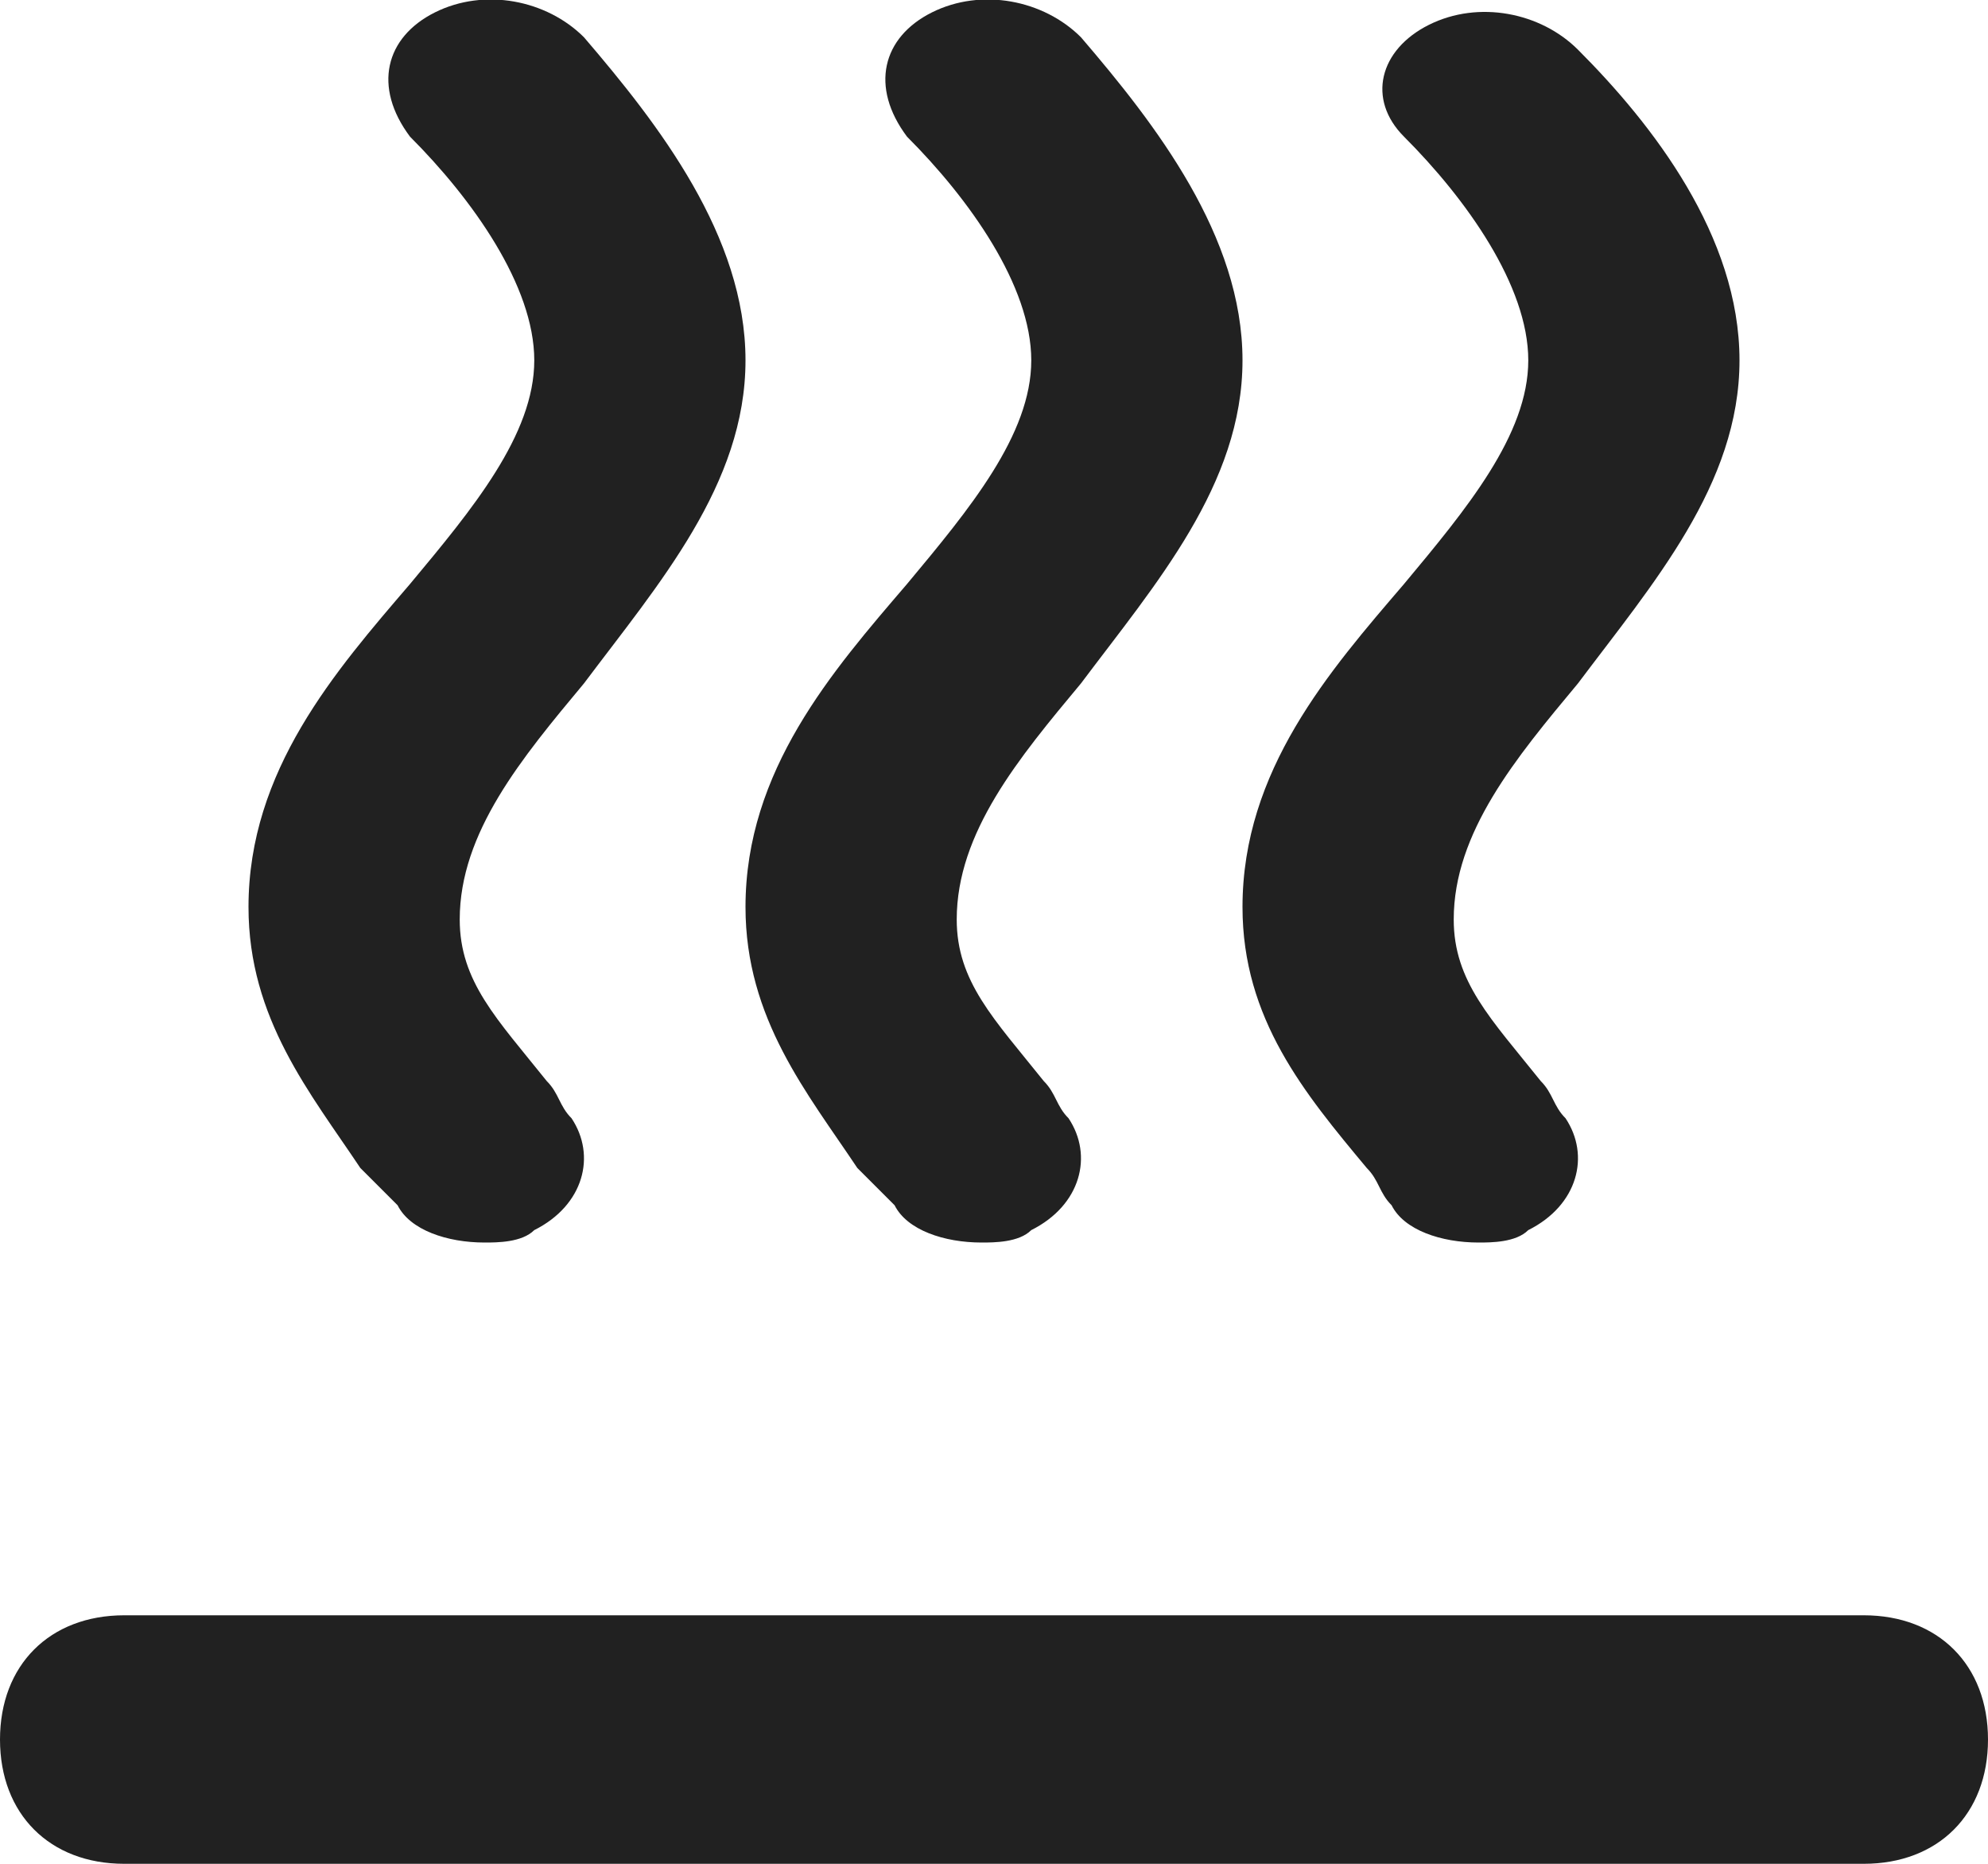
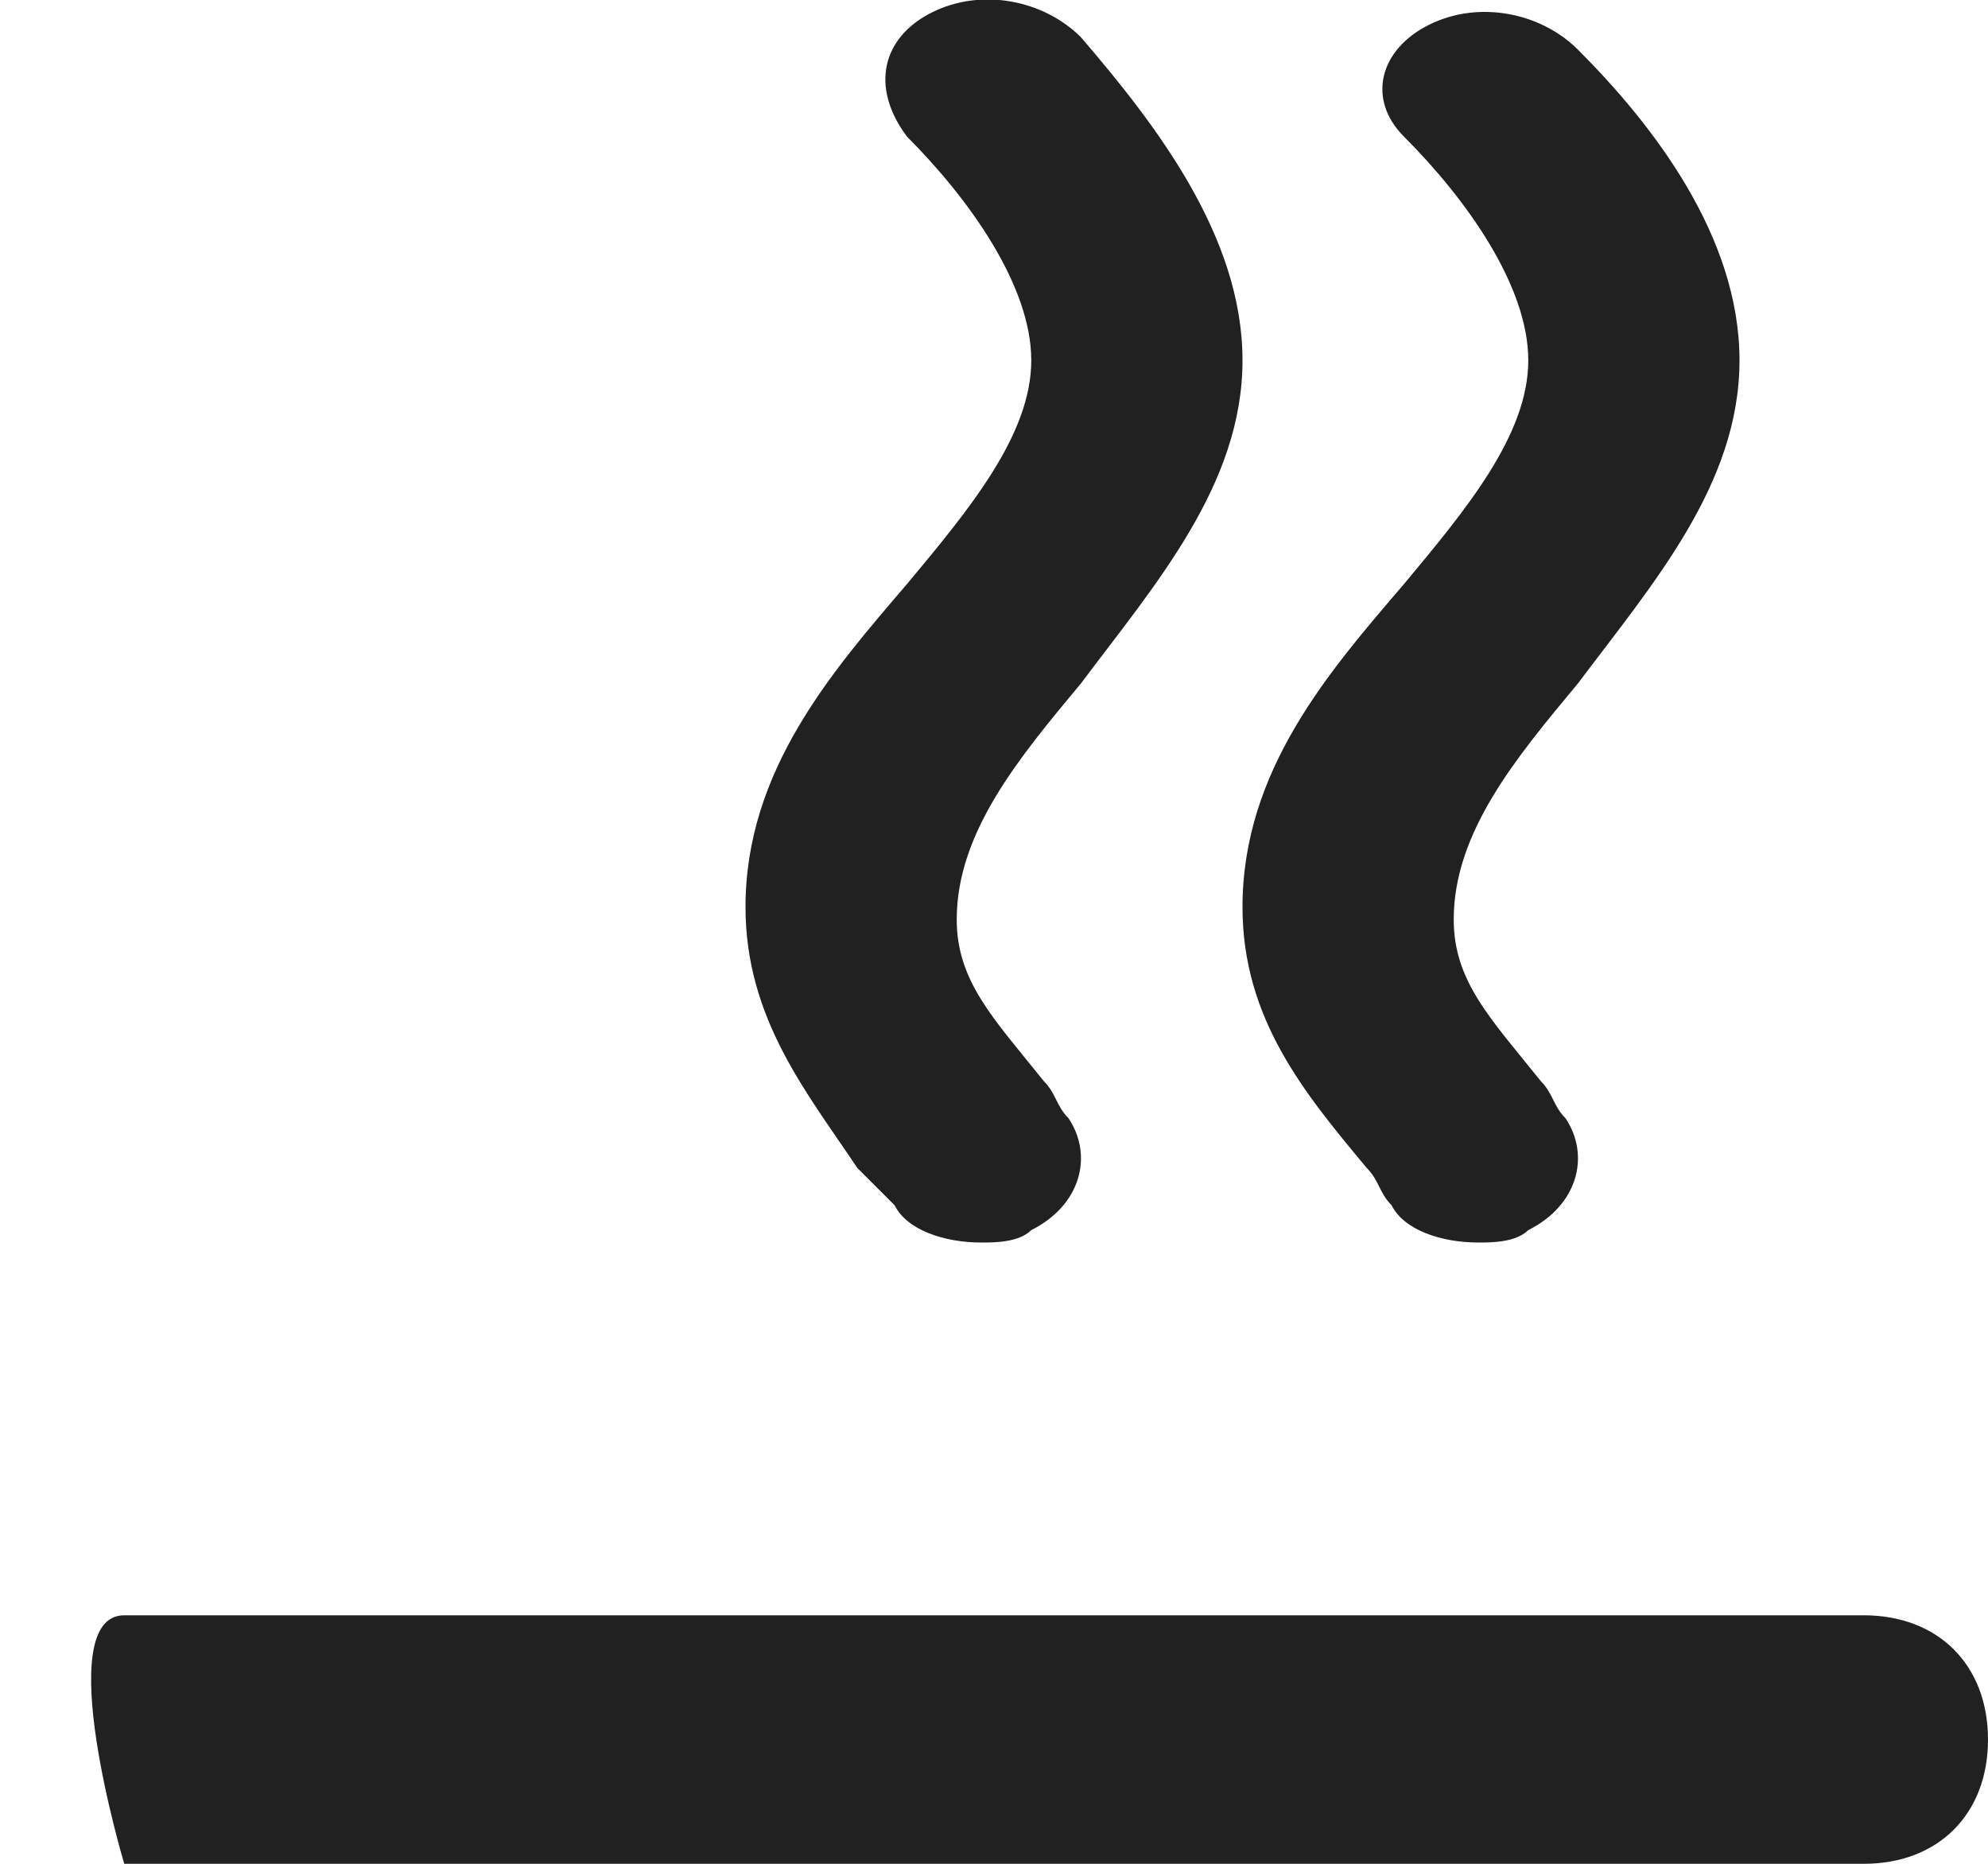
<svg xmlns="http://www.w3.org/2000/svg" xmlns:xlink="http://www.w3.org/1999/xlink" version="1.1" id="Layer_1" x="0px" y="0px" viewBox="0 0 16 15" style="enable-background:new 0 0 16 15;" xml:space="preserve">
  <style type="text/css">
	.st0{clip-path:url(#SVGID_2_);}
	.st1{clip-path:url(#SVGID_4_);fill:#212121;}
	.st2{clip-path:url(#SVGID_6_);}
	.st3{clip-path:url(#SVGID_8_);fill:#212121;}
	.st4{clip-path:url(#SVGID_10_);}
	.st5{clip-path:url(#SVGID_12_);fill:#212121;}
	.st6{clip-path:url(#SVGID_14_);}
	.st7{clip-path:url(#SVGID_16_);fill:#212121;}
</style>
  <g>
    <defs>
      <path id="SVGID_1_" d="M3.2,9.7C3.1,9.6,3,9.5,2.9,9.4C2.5,8.8,2,8.2,2,7.3c0-1.1,0.7-1.9,1.3-2.6c0.5-0.6,1-1.2,1-1.8    c0-0.6-0.5-1.3-1-1.8C3,0.7,3.1,0.3,3.5,0.1C3.9-0.1,4.4,0,4.7,0.3C5.3,1,6,1.9,6,2.9c0,1-0.7,1.8-1.3,2.6c-0.5,0.6-1,1.2-1,1.9    c0,0.5,0.3,0.8,0.7,1.3C4.5,8.8,4.5,8.9,4.6,9c0.2,0.3,0.1,0.7-0.3,0.9C4.2,10,4,10,3.9,10C3.6,10,3.3,9.9,3.2,9.7z" />
    </defs>
    <clipPath id="SVGID_2_">
      <use xlink:href="#SVGID_1_" style="overflow:visible;" />
    </clipPath>
    <g class="st0">
      <defs>
        <rect id="SVGID_3_" x="-225" y="-1061" width="666" height="2139" />
      </defs>
      <clipPath id="SVGID_4_">
        <use xlink:href="#SVGID_3_" style="overflow:visible;" />
      </clipPath>
-       <rect x="-3" y="-5" class="st1" width="14" height="20" />
    </g>
  </g>
  <g>
    <defs>
      <path id="SVGID_5_" d="M7.2,9.7C7.1,9.6,7,9.5,6.9,9.4C6.5,8.8,6,8.2,6,7.3c0-1.1,0.7-1.9,1.3-2.6c0.5-0.6,1-1.2,1-1.8    c0-0.6-0.5-1.3-1-1.8C7,0.7,7.1,0.3,7.5,0.1C7.9-0.1,8.4,0,8.7,0.3C9.3,1,10,1.9,10,2.9c0,1-0.7,1.8-1.3,2.6c-0.5,0.6-1,1.2-1,1.9    c0,0.5,0.3,0.8,0.7,1.3C8.5,8.8,8.5,8.9,8.6,9c0.2,0.3,0.1,0.7-0.3,0.9C8.2,10,8,10,7.9,10C7.6,10,7.3,9.9,7.2,9.7z" />
    </defs>
    <clipPath id="SVGID_6_">
      <use xlink:href="#SVGID_5_" style="overflow:visible;" />
    </clipPath>
    <g class="st2">
      <defs>
        <rect id="SVGID_7_" x="-225" y="-1061" width="666" height="2139" />
      </defs>
      <clipPath id="SVGID_8_">
        <use xlink:href="#SVGID_7_" style="overflow:visible;" />
      </clipPath>
      <rect x="1" y="-5" class="st3" width="14" height="20" />
    </g>
  </g>
  <g>
    <defs>
-       <path id="SVGID_9_" d="M1,13h14c0.6,0,1,0.4,1,1s-0.4,1-1,1H1c-0.6,0-1-0.4-1-1S0.4,13,1,13z" />
+       <path id="SVGID_9_" d="M1,13h14c0.6,0,1,0.4,1,1s-0.4,1-1,1H1S0.4,13,1,13z" />
    </defs>
    <clipPath id="SVGID_10_">
      <use xlink:href="#SVGID_9_" style="overflow:visible;" />
    </clipPath>
    <g class="st4">
      <defs>
        <rect id="SVGID_11_" x="-225" y="-1061" width="666" height="2139" />
      </defs>
      <clipPath id="SVGID_12_">
        <use xlink:href="#SVGID_11_" style="overflow:visible;" />
      </clipPath>
      <rect x="-5" y="8" class="st5" width="26" height="12" />
    </g>
  </g>
  <g>
    <defs>
      <path id="SVGID_13_" d="M11.9,10c-0.3,0-0.6-0.1-0.7-0.3c-0.1-0.1-0.1-0.2-0.2-0.3C10.5,8.8,10,8.2,10,7.3c0-1.1,0.7-1.9,1.3-2.6    c0.5-0.6,1-1.2,1-1.8c0-0.6-0.5-1.3-1-1.8c-0.3-0.3-0.2-0.7,0.2-0.9c0.4-0.2,0.9-0.1,1.2,0.2C13.3,1,14,1.9,14,2.9    c0,1-0.7,1.8-1.3,2.6c-0.5,0.6-1,1.2-1,1.9c0,0.5,0.3,0.8,0.7,1.3c0.1,0.1,0.1,0.2,0.2,0.3c0.2,0.3,0.1,0.7-0.3,0.9    C12.2,10,12,10,11.9,10" />
    </defs>
    <clipPath id="SVGID_14_">
      <use xlink:href="#SVGID_13_" style="overflow:visible;" />
    </clipPath>
    <g class="st6">
      <defs>
        <rect id="SVGID_15_" x="-225" y="-1061" width="666" height="2139" />
      </defs>
      <clipPath id="SVGID_16_">
        <use xlink:href="#SVGID_15_" style="overflow:visible;" />
      </clipPath>
      <rect x="5" y="-5" class="st7" width="14" height="20" />
    </g>
  </g>
</svg>